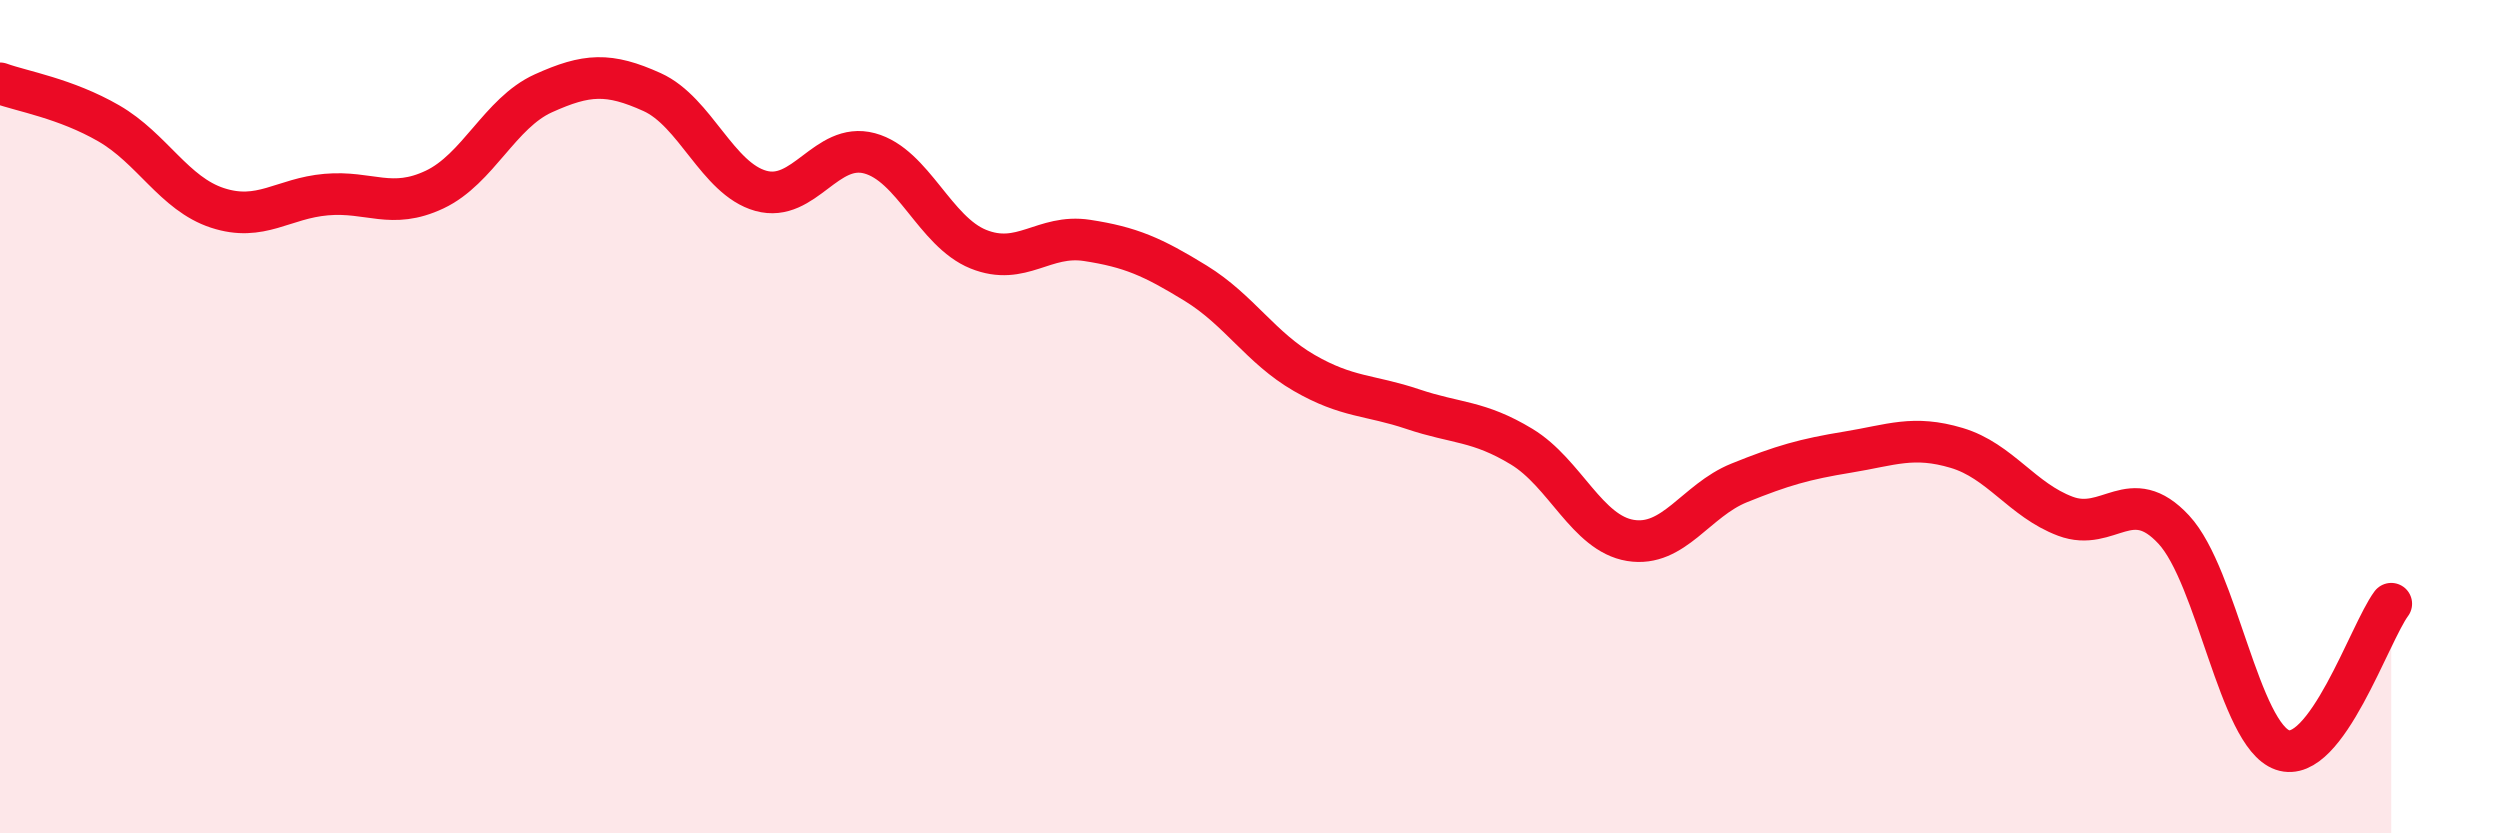
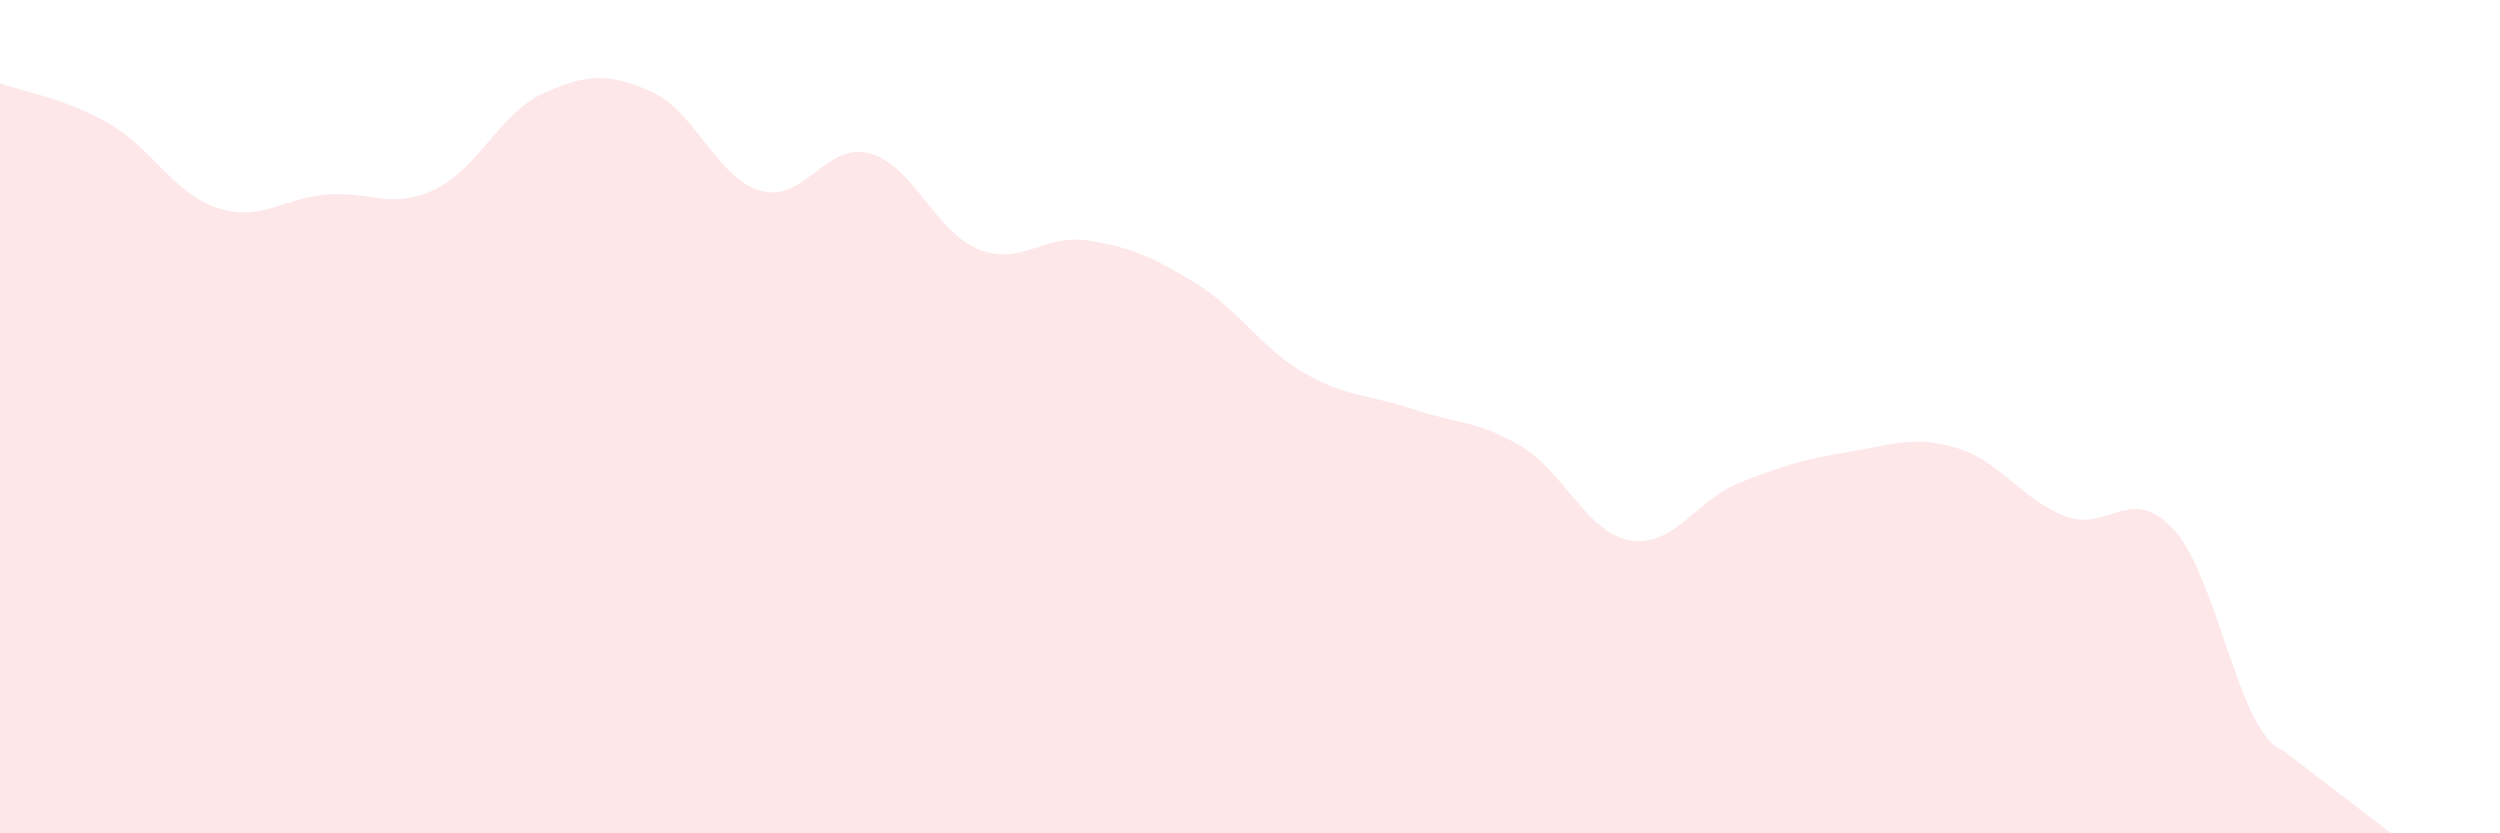
<svg xmlns="http://www.w3.org/2000/svg" width="60" height="20" viewBox="0 0 60 20">
-   <path d="M 0,2 C 0.52,2.19 1.57,2.36 2.61,2.96 C 3.65,3.56 4.18,4.65 5.22,4.99 C 6.26,5.33 6.79,4.76 7.83,4.67 C 8.87,4.58 9.39,5.04 10.43,4.55 C 11.47,4.06 12,2.71 13.04,2.24 C 14.08,1.77 14.61,1.74 15.65,2.21 C 16.69,2.68 17.22,4.29 18.26,4.58 C 19.3,4.87 19.83,3.4 20.87,3.68 C 21.91,3.96 22.44,5.56 23.48,5.98 C 24.52,6.4 25.05,5.61 26.09,5.77 C 27.13,5.93 27.66,6.16 28.7,6.8 C 29.74,7.44 30.26,8.35 31.3,8.95 C 32.34,9.55 32.87,9.47 33.91,9.82 C 34.95,10.17 35.48,10.09 36.52,10.72 C 37.56,11.35 38.09,12.8 39.13,12.97 C 40.17,13.14 40.7,12.01 41.74,11.59 C 42.78,11.17 43.31,11.02 44.35,10.85 C 45.39,10.68 45.92,10.44 46.96,10.75 C 48,11.06 48.53,12 49.57,12.39 C 50.61,12.78 51.13,11.59 52.17,12.71 C 53.21,13.83 53.74,17.64 54.78,18 C 55.82,18.36 56.87,15.19 57.39,14.49L57.39 20L0 20Z" fill="#EB0A25" opacity="0.1" stroke-linecap="round" stroke-linejoin="round" />
-   <path d="M 0,2 C 0.52,2.19 1.57,2.36 2.61,2.96 C 3.65,3.56 4.18,4.65 5.22,4.99 C 6.26,5.33 6.79,4.76 7.83,4.67 C 8.87,4.58 9.39,5.04 10.43,4.55 C 11.47,4.06 12,2.71 13.04,2.24 C 14.08,1.77 14.61,1.74 15.65,2.21 C 16.69,2.68 17.22,4.29 18.26,4.58 C 19.3,4.87 19.83,3.4 20.87,3.68 C 21.91,3.96 22.44,5.56 23.48,5.98 C 24.52,6.4 25.05,5.61 26.09,5.77 C 27.13,5.93 27.66,6.16 28.7,6.8 C 29.74,7.44 30.26,8.35 31.3,8.95 C 32.34,9.55 32.87,9.47 33.91,9.82 C 34.95,10.17 35.48,10.09 36.52,10.72 C 37.56,11.35 38.09,12.8 39.13,12.97 C 40.17,13.14 40.7,12.01 41.74,11.59 C 42.78,11.17 43.31,11.02 44.35,10.85 C 45.39,10.68 45.92,10.44 46.96,10.75 C 48,11.06 48.53,12 49.57,12.39 C 50.61,12.78 51.13,11.59 52.17,12.71 C 53.21,13.83 53.74,17.64 54.78,18 C 55.82,18.36 56.87,15.19 57.39,14.49" stroke="#EB0A25" stroke-width="1" fill="none" stroke-linecap="round" stroke-linejoin="round" />
+   <path d="M 0,2 C 0.52,2.19 1.57,2.36 2.61,2.96 C 3.65,3.56 4.18,4.65 5.22,4.99 C 6.26,5.33 6.79,4.76 7.83,4.67 C 8.87,4.58 9.39,5.04 10.43,4.55 C 11.47,4.06 12,2.71 13.04,2.24 C 14.08,1.77 14.61,1.74 15.65,2.21 C 16.69,2.68 17.22,4.29 18.26,4.58 C 19.3,4.87 19.83,3.4 20.87,3.68 C 21.91,3.96 22.44,5.56 23.48,5.98 C 24.52,6.4 25.05,5.61 26.09,5.77 C 27.13,5.93 27.66,6.16 28.7,6.8 C 29.74,7.44 30.26,8.35 31.3,8.95 C 32.34,9.55 32.87,9.47 33.91,9.82 C 34.95,10.17 35.48,10.09 36.52,10.72 C 37.56,11.35 38.09,12.8 39.13,12.97 C 40.17,13.14 40.7,12.01 41.74,11.59 C 42.78,11.17 43.31,11.02 44.35,10.85 C 45.39,10.68 45.92,10.44 46.96,10.75 C 48,11.06 48.53,12 49.57,12.39 C 50.61,12.78 51.13,11.59 52.17,12.71 C 53.21,13.83 53.74,17.64 54.78,18 L57.39 20L0 20Z" fill="#EB0A25" opacity="0.1" stroke-linecap="round" stroke-linejoin="round" />
</svg>